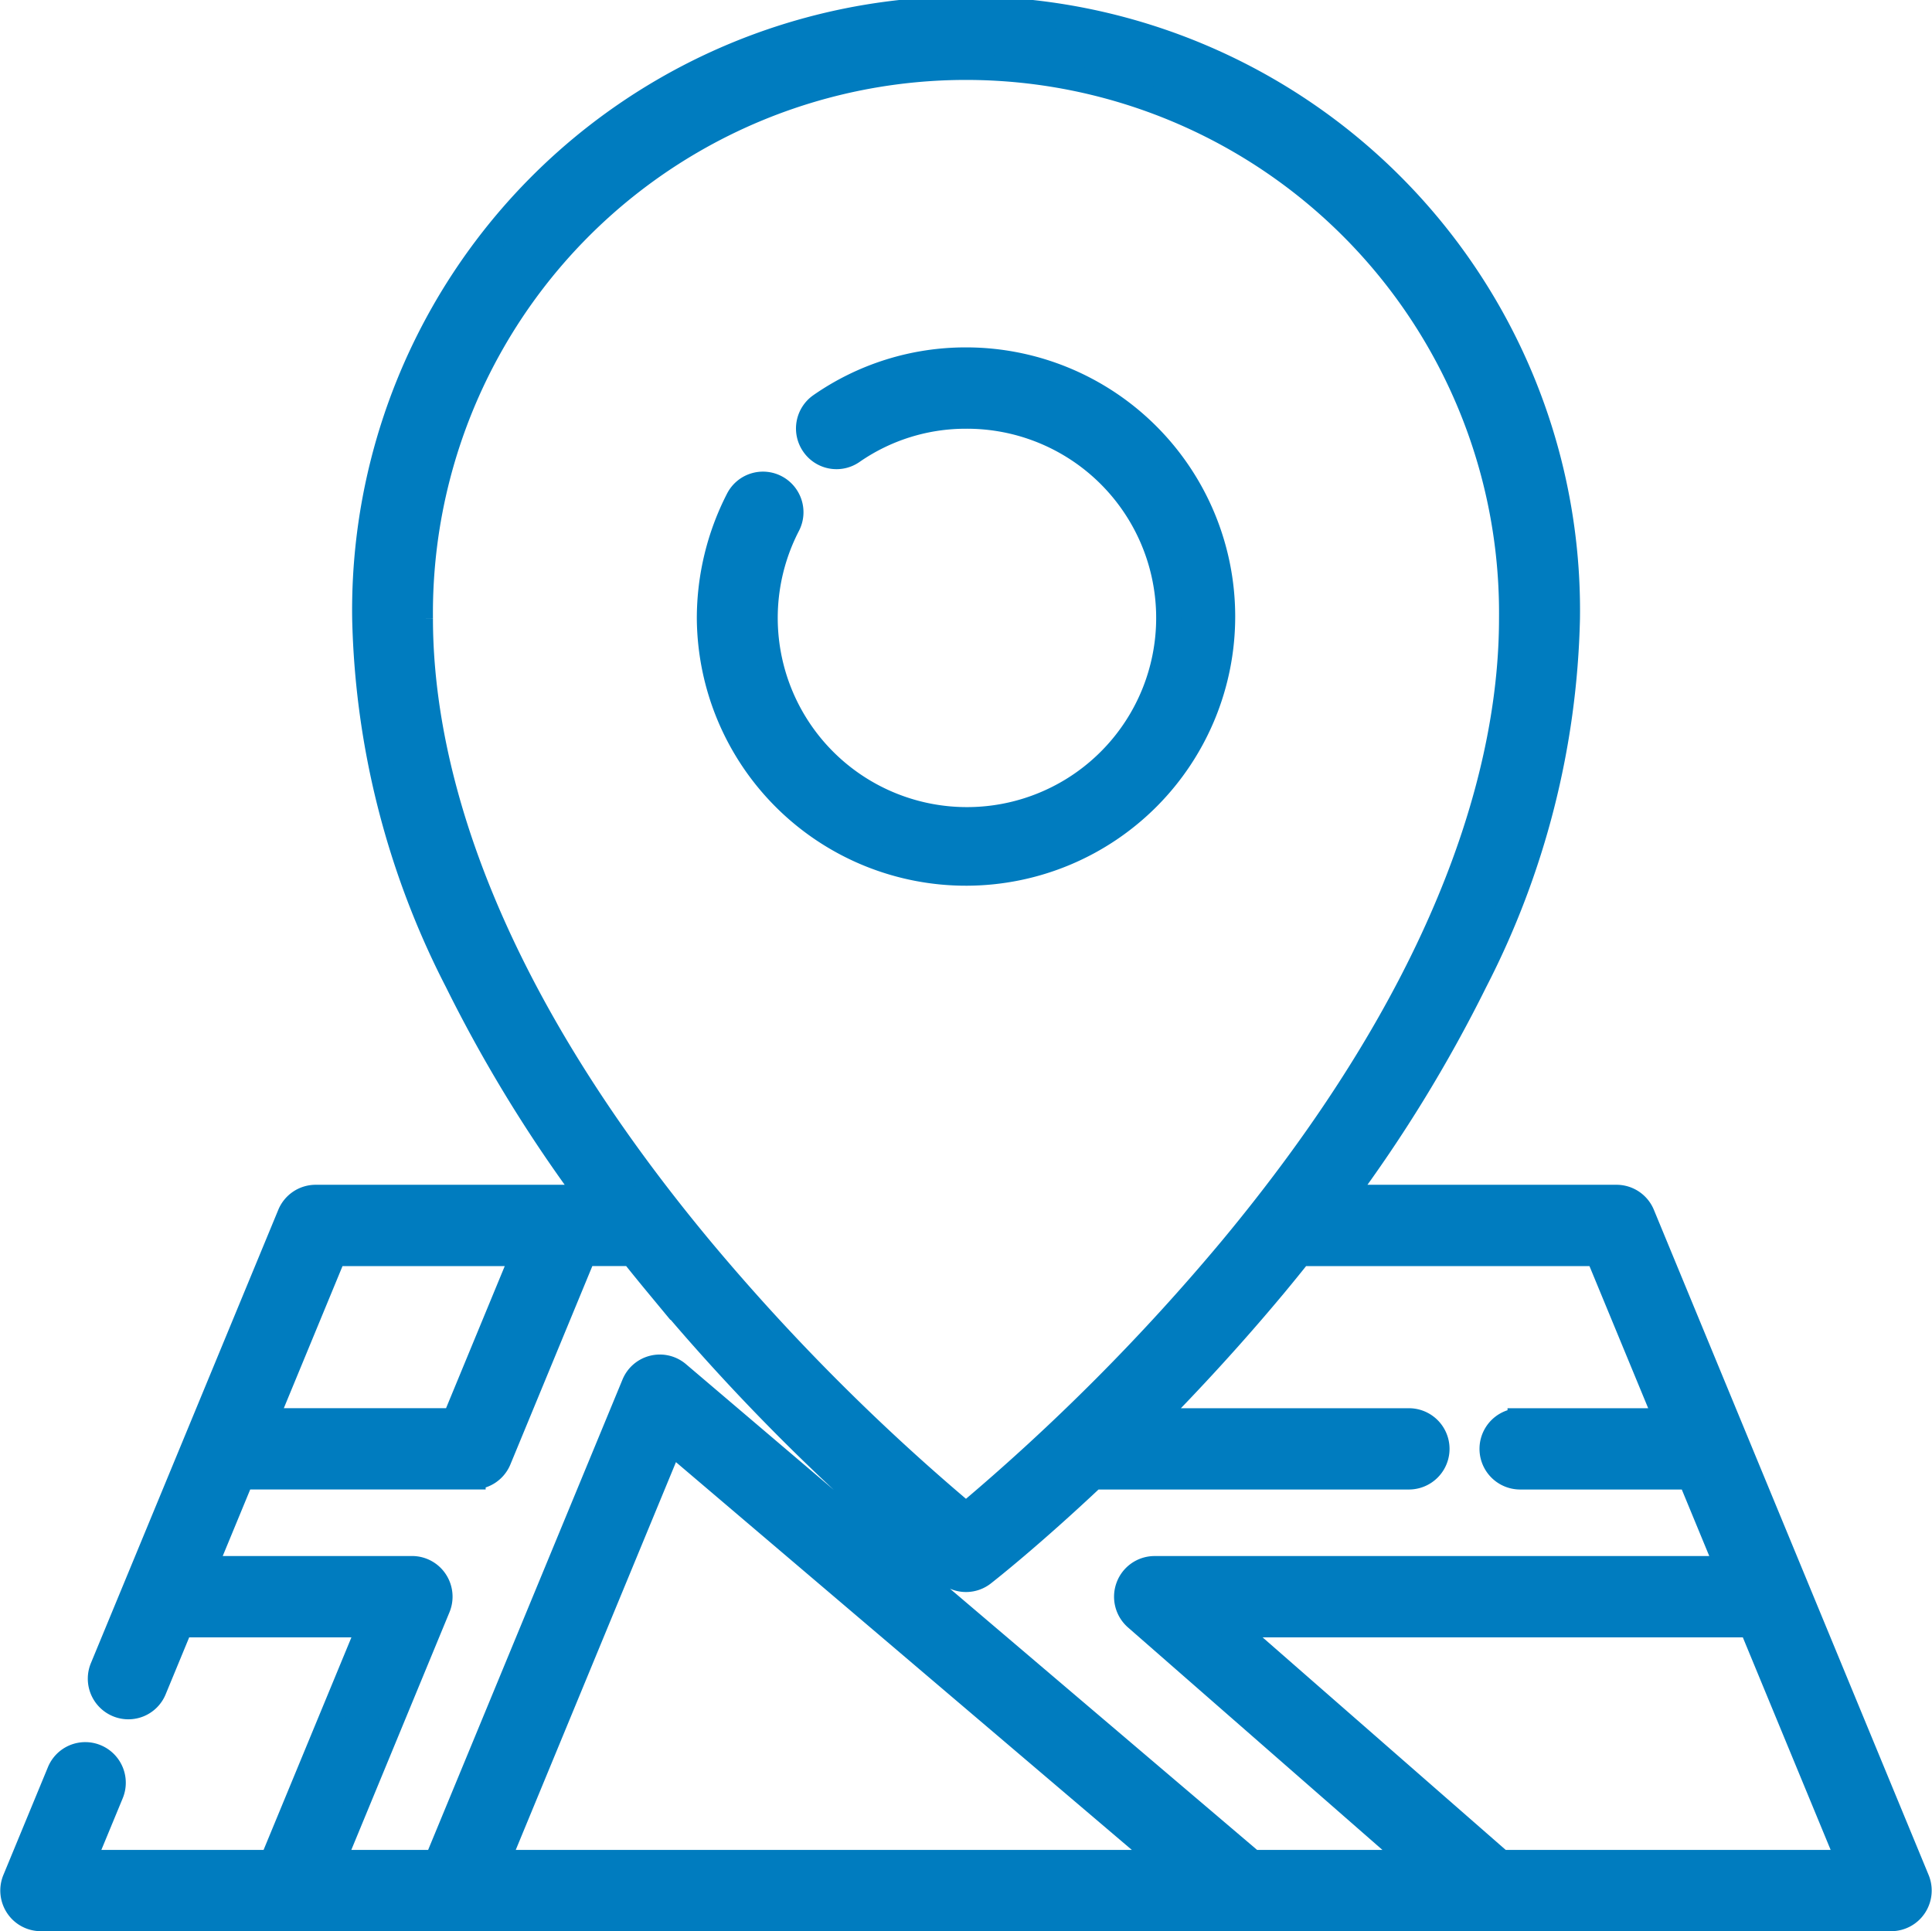
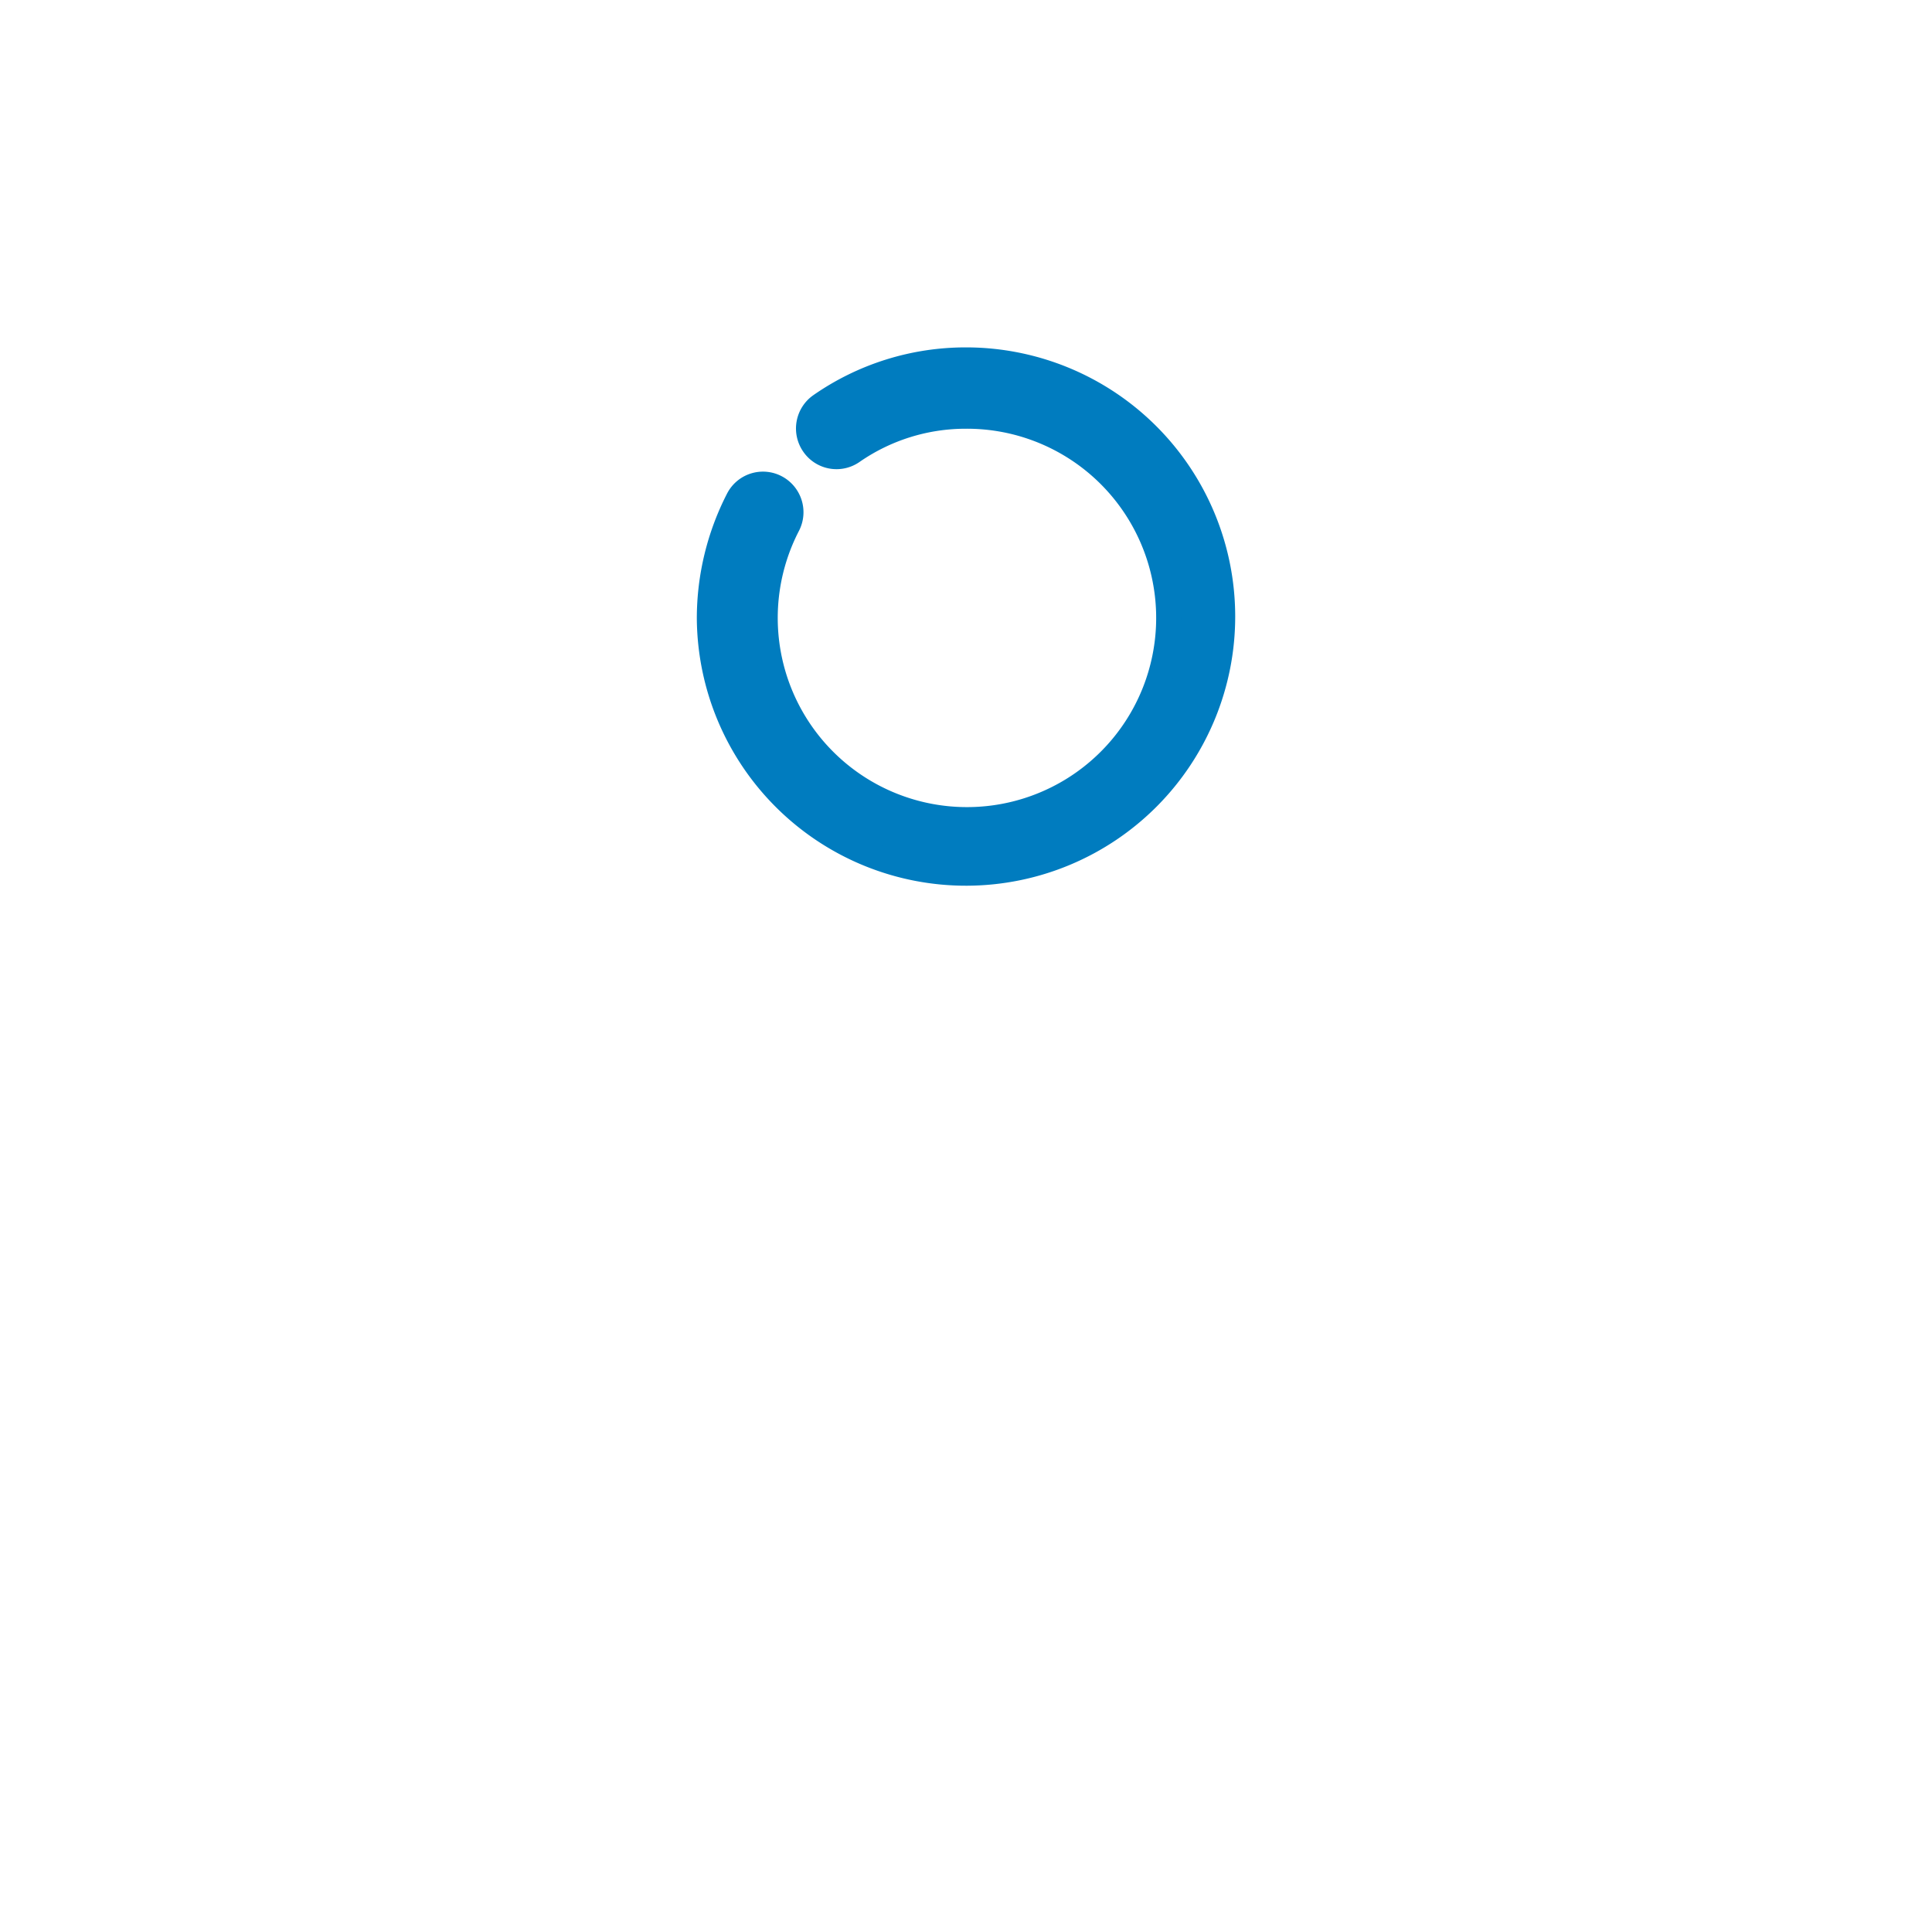
<svg xmlns="http://www.w3.org/2000/svg" width="68.921" height="68.9" viewBox="0 0 68.921 68.9">
  <defs>
    <style>.a{fill:#007cbf;stroke:#007cbf;stroke-width:0.9px;}</style>
  </defs>
  <g transform="translate(0.46 0.45)">
    <g transform="translate(24.848 12.391)">
      <path class="a" d="M196.237,93.3a9.055,9.055,0,0,0-5.183,1.62,1,1,0,0,0-.255,1.392.989.989,0,0,0,1.381.257,7.087,7.087,0,0,1,4.057-1.267,7.2,7.2,0,1,1-6.362,3.893,1,1,0,0,0-.423-1.35.99.99,0,0,0-1.339.426,9.3,9.3,0,0,0-1.029,4.251,9.153,9.153,0,1,0,9.153-9.222Z" transform="translate(-187.084 -93.297)" />
    </g>
    <g transform="translate(0.001)">
-       <path class="a" d="M67.924,66.615l-9.8-23.729a.993.993,0,0,0-.917-.616H47.437a50.65,50.65,0,0,0,4.716-7.7,29.691,29.691,0,0,0,3.3-12.955,21.452,21.452,0,1,0-42.9,0,29.691,29.691,0,0,0,3.3,12.955,50.621,50.621,0,0,0,4.716,7.7H10.8a.993.993,0,0,0-.917.616L3.2,59.055a1,1,0,0,0,.535,1.308.988.988,0,0,0,1.3-.539l.953-2.307h6.761L9.244,66H2.483L3.5,63.54a1,1,0,0,0-.535-1.308.99.99,0,0,0-1.3.539L.077,66.615a1.006,1.006,0,0,0,.091.94A.991.991,0,0,0,.994,68H67.007a.991.991,0,0,0,.826-.445A1.007,1.007,0,0,0,67.924,66.615Zm-53.389-45a19.466,19.466,0,1,1,38.93,0c0,4.535-1.564,11.781-8.8,21.015l-.021.027q-.554.707-1.153,1.429A76.411,76.411,0,0,1,34,53.613a76.293,76.293,0,0,1-9.467-9.5q-.614-.739-1.181-1.462l-.018-.023C16.1,33.4,14.535,26.149,14.535,21.613ZM11.458,44.271h6.761l-2.466,5.97H8.992ZM17.266,66l6.208-15.028L41.139,66Zm26.953,0h0l-20.5-17.438a.99.99,0,0,0-1.557.38L15.114,66H11.4l3.758-9.1a1.006,1.006,0,0,0-.091-.94.991.991,0,0,0-.826-.445H6.813l1.352-3.274h8.25a.993.993,0,0,0,.917-.616l3.038-7.355h1.724q.449.564.916,1.128A74.932,74.932,0,0,0,33.393,55.69a.987.987,0,0,0,1.216,0c.117-.091,1.694-1.329,3.941-3.448H49.8a1,1,0,0,0,0-2H40.6c1.377-1.395,2.882-3.021,4.4-4.842q.468-.564.916-1.128H56.543l2.466,5.97h-5.24a1,1,0,0,0,0,2h6.067l1.352,3.274H40.725a.994.994,0,0,0-.93.651,1.006,1.006,0,0,0,.279,1.106L50.053,66Zm8.865,0-9.7-8.482h18.63L65.518,66Z" transform="translate(-0.001)" />
-     </g>
+       </g>
  </g>
</svg>